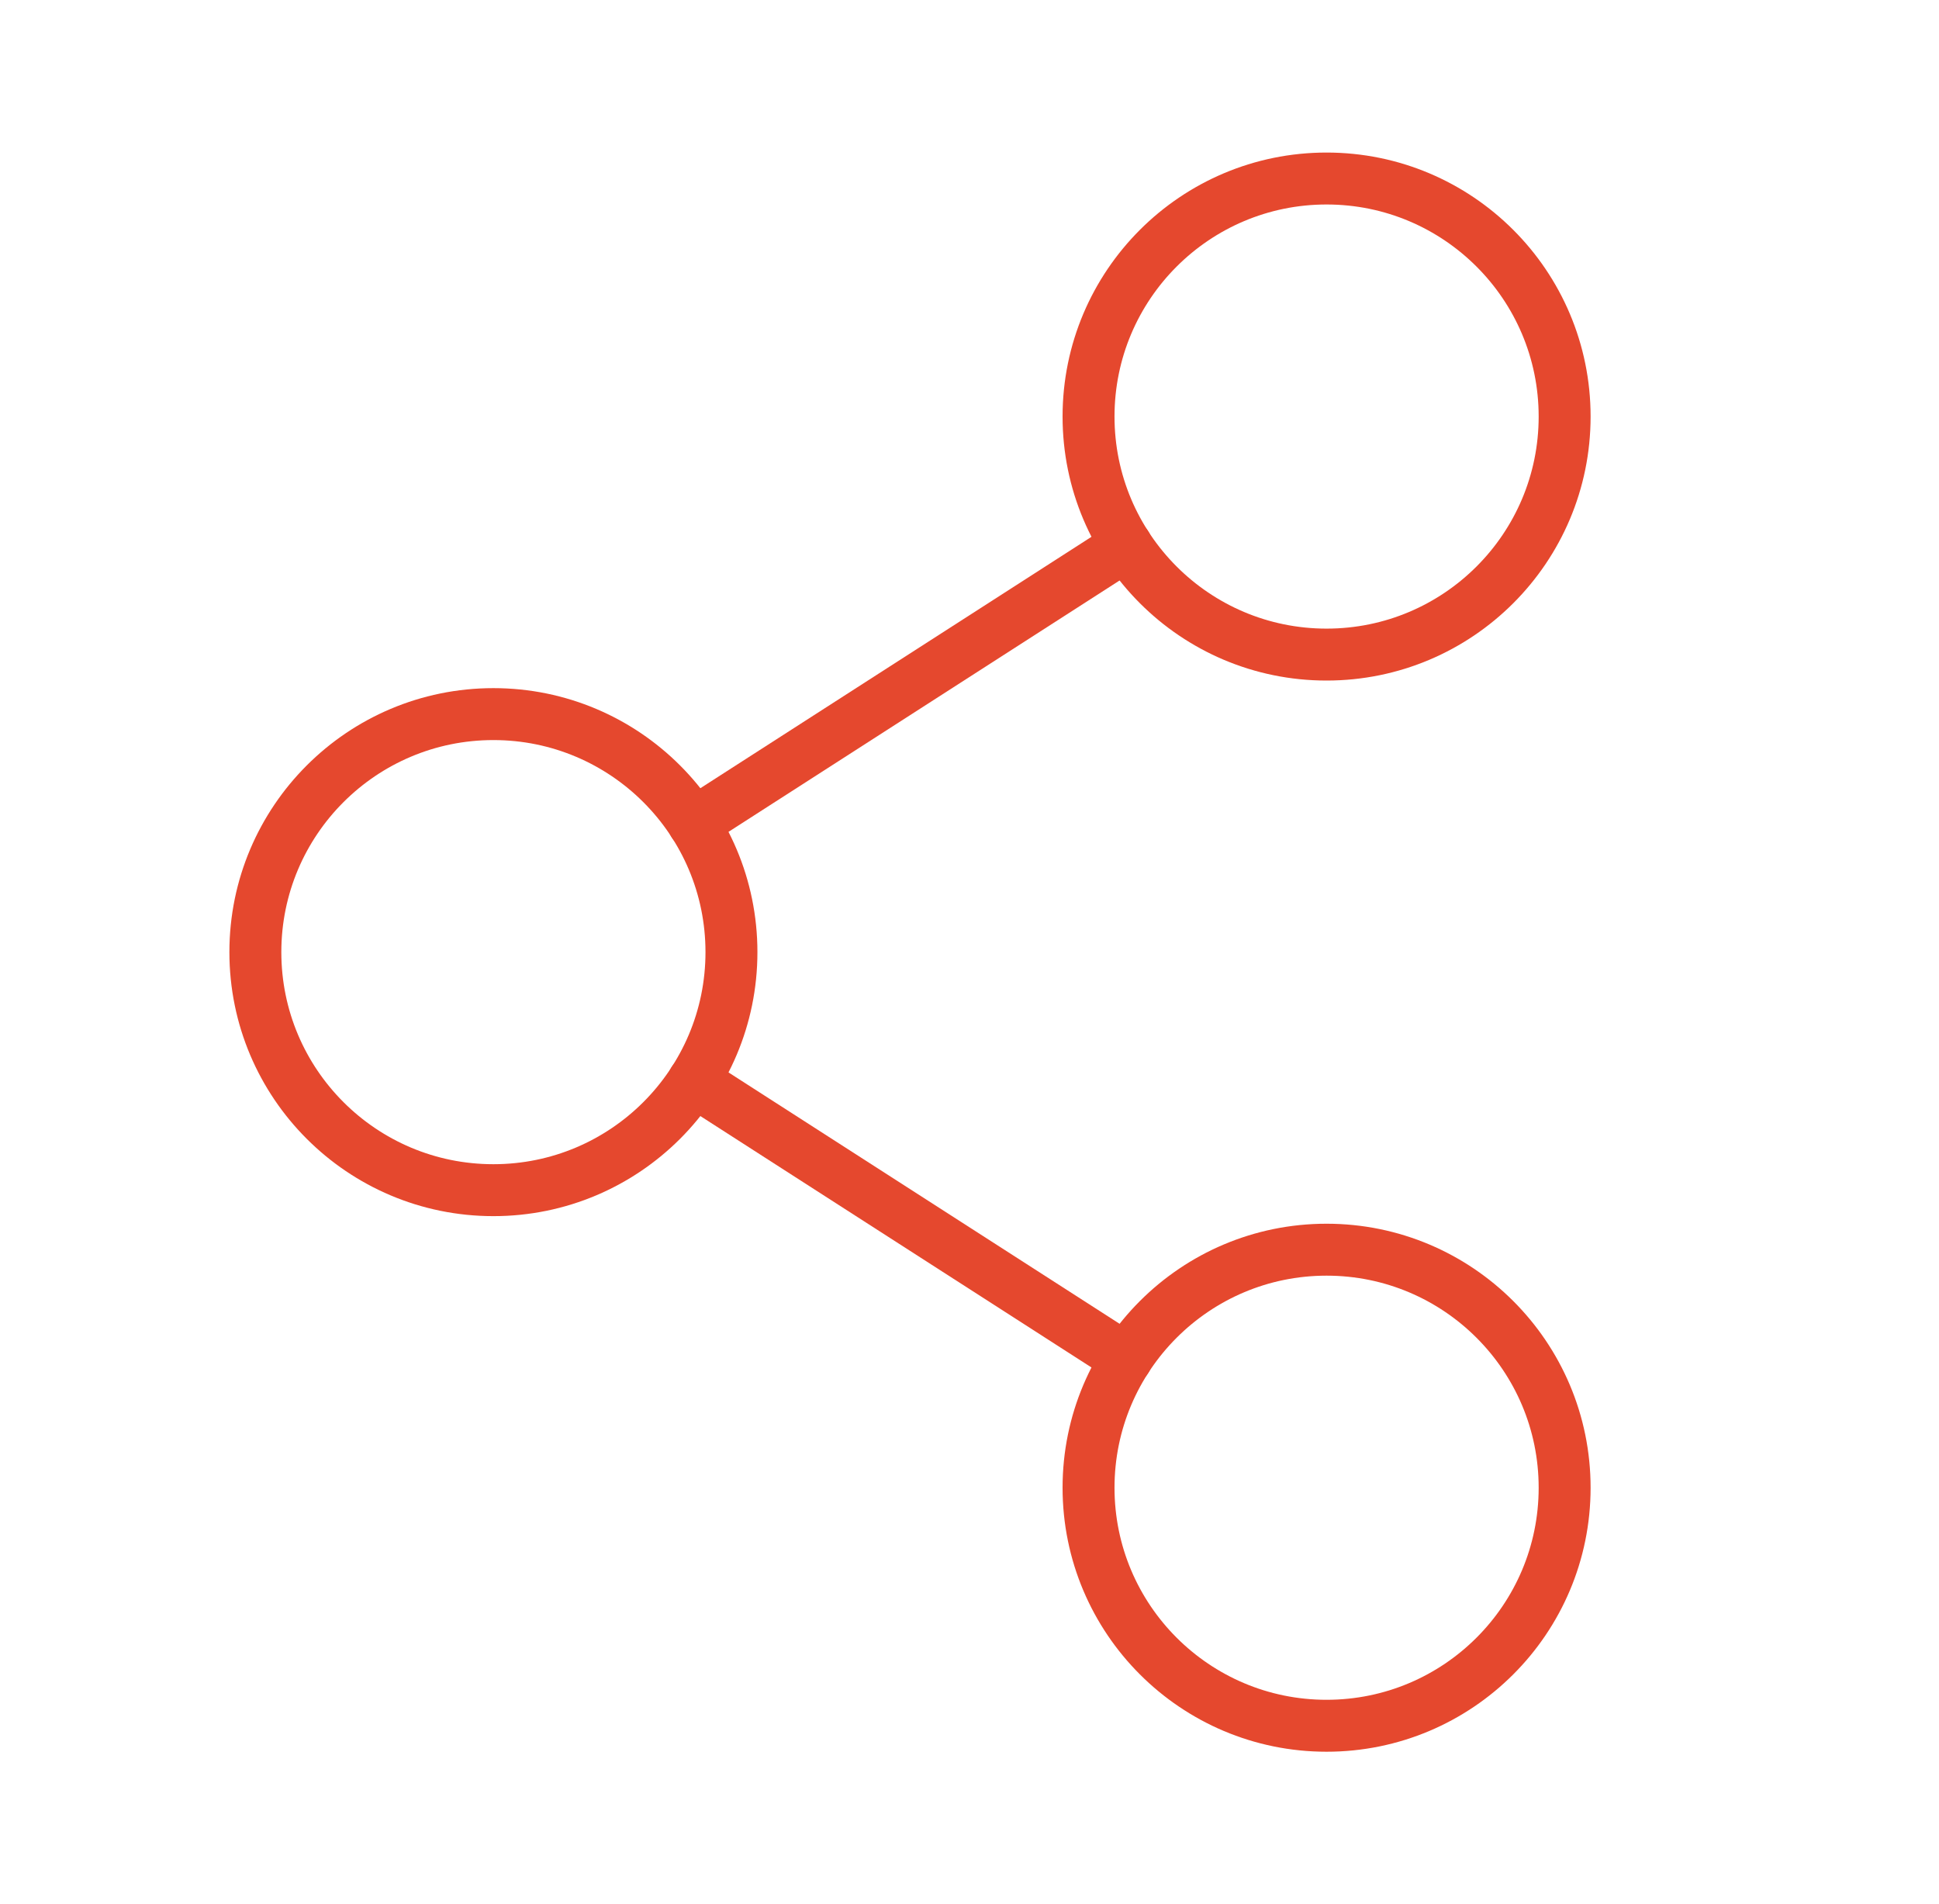
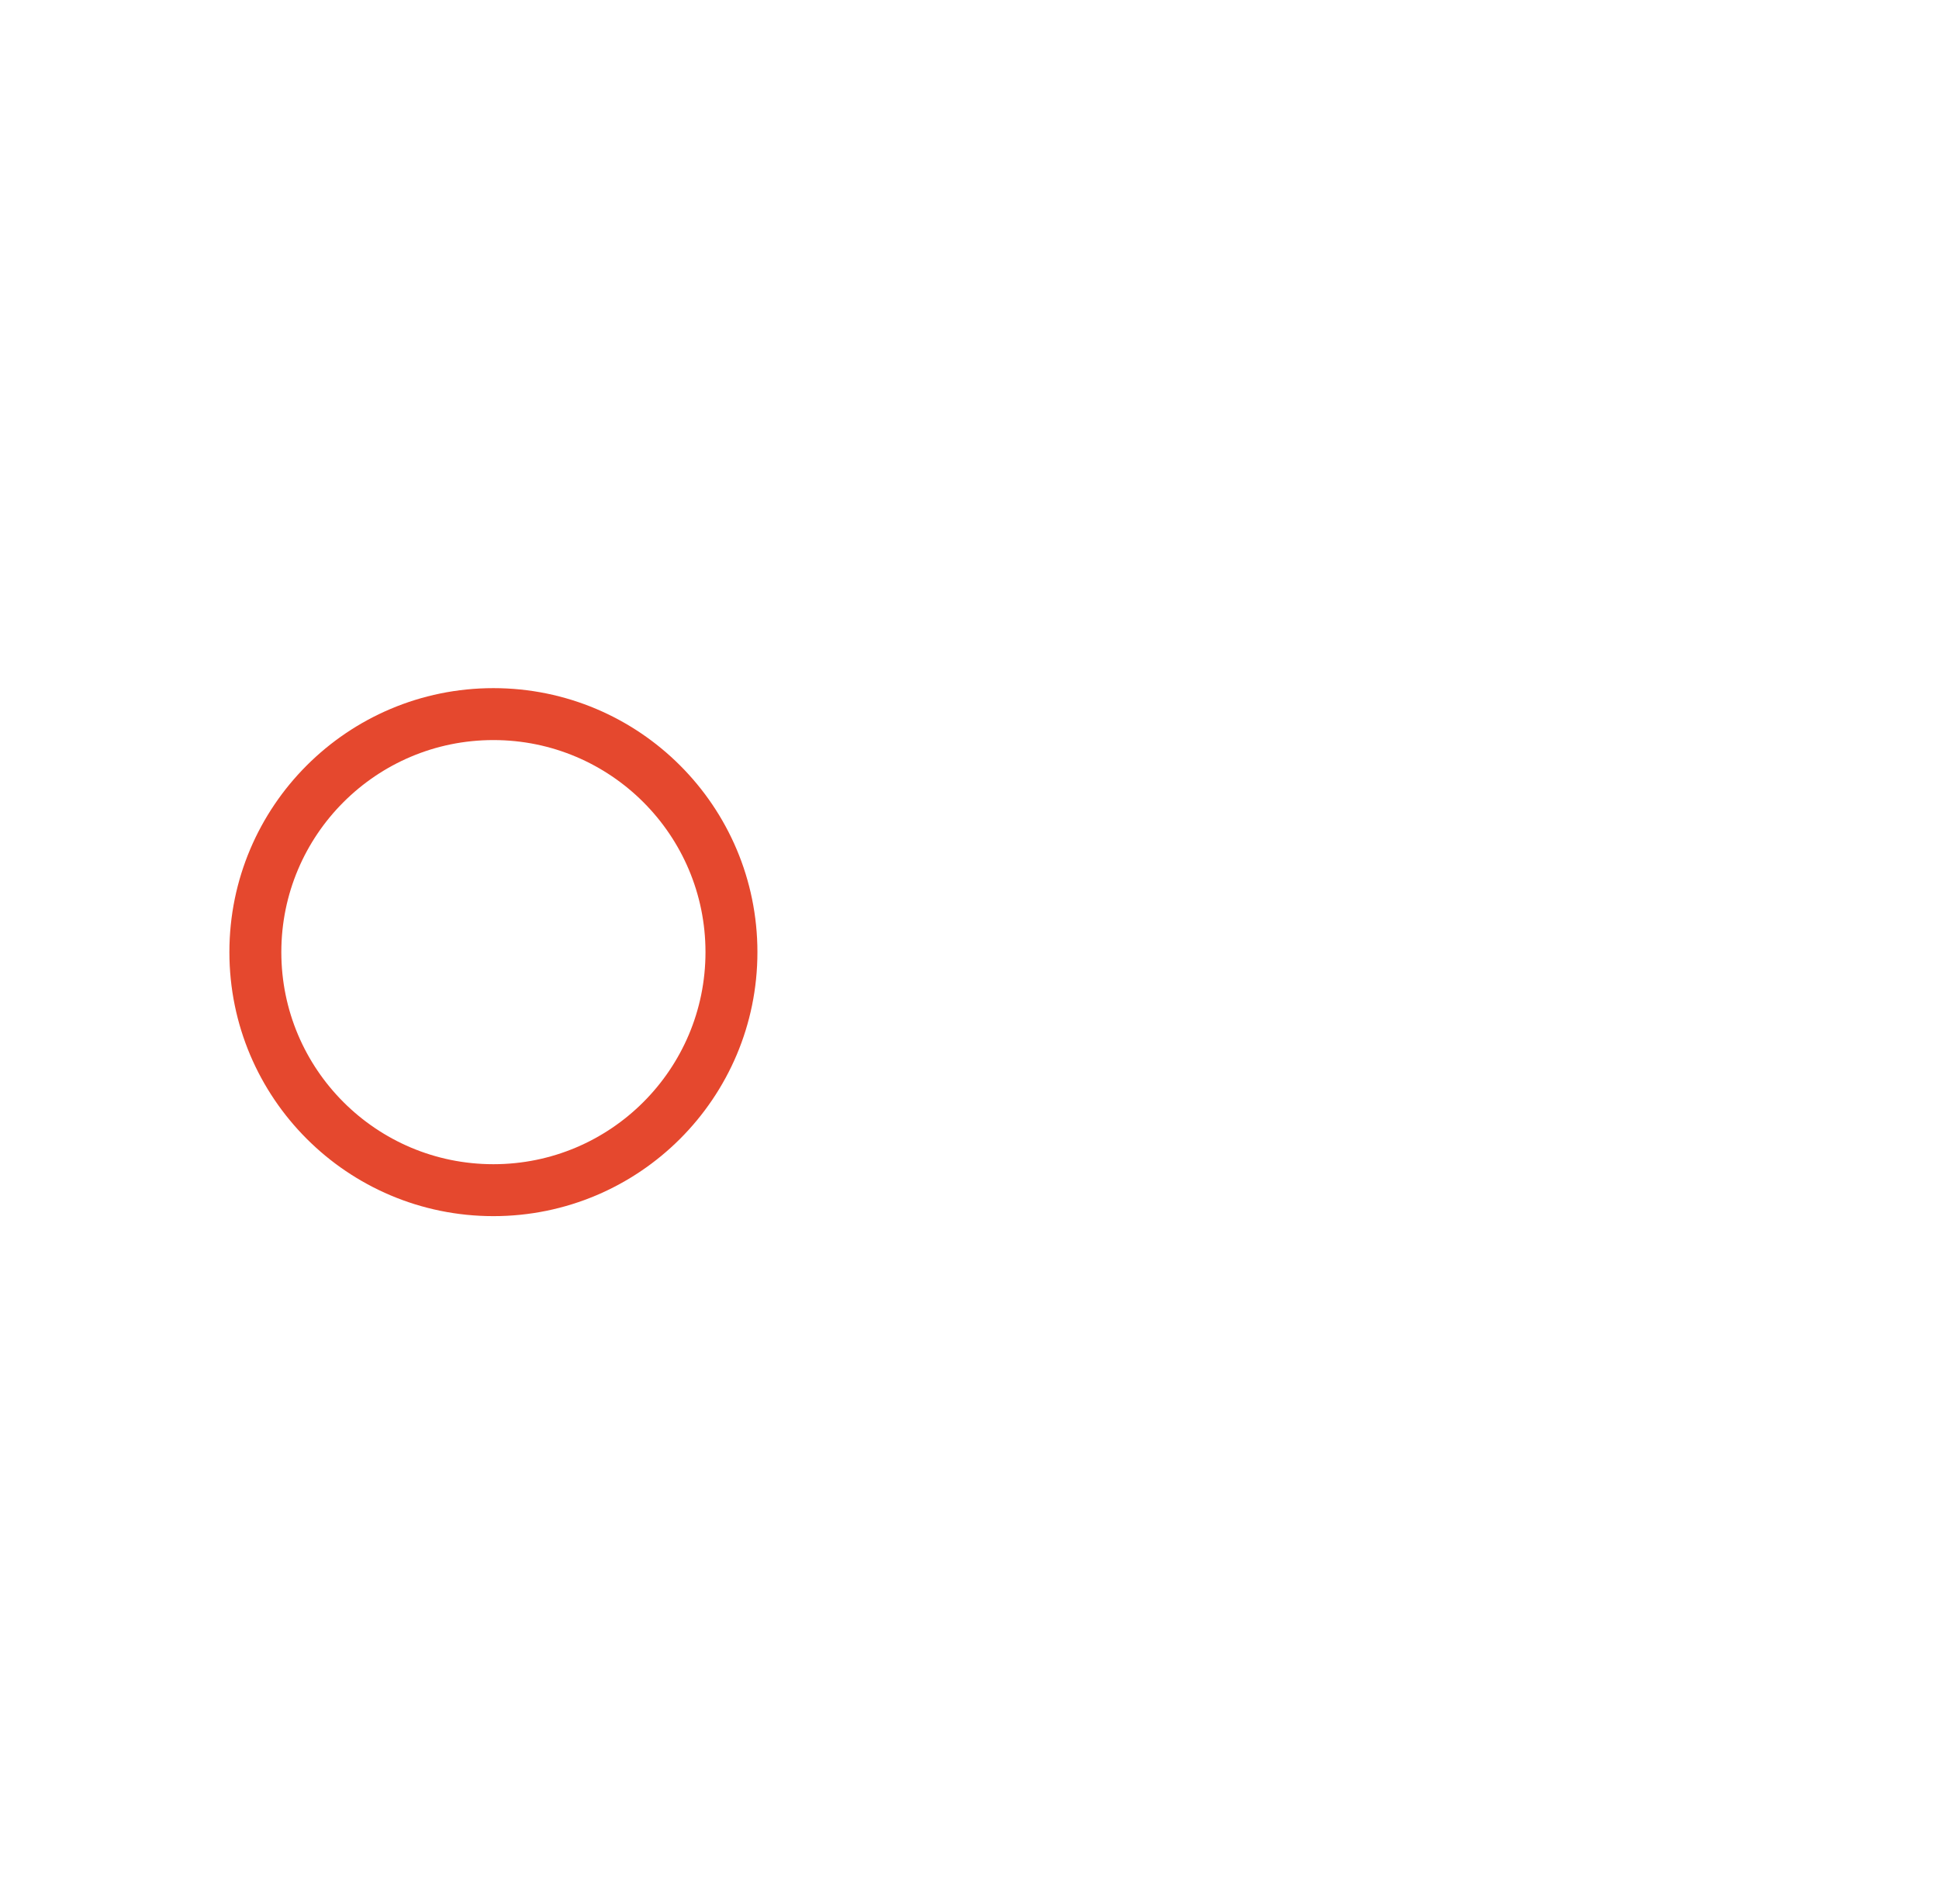
<svg xmlns="http://www.w3.org/2000/svg" width="56" height="55" viewBox="0 0 56 55" fill="none">
  <g clip-path="url(#clip0_3901_416)">
-     <path d="M32.531 15.748L20.031 23.783" stroke="#E5482E" stroke-width="1.5" stroke-linecap="round" stroke-linejoin="round" />
-     <path d="M20.031 31.217L32.531 39.252" stroke="#E5482E" stroke-width="1.5" stroke-linecap="round" stroke-linejoin="round" />
    <path d="M14.25 34.375C18.047 34.375 21.125 31.297 21.125 27.5C21.125 23.703 18.047 20.625 14.25 20.625C10.453 20.625 7.375 23.703 7.375 27.5C7.375 31.297 10.453 34.375 14.25 34.375Z" stroke="#E5482E" stroke-width="1.5" stroke-linecap="round" stroke-linejoin="round" />
-     <path d="M38.312 49.844C42.109 49.844 45.188 46.766 45.188 42.969C45.188 39.172 42.109 36.094 38.312 36.094C34.516 36.094 31.438 39.172 31.438 42.969C31.438 46.766 34.516 49.844 38.312 49.844Z" stroke="#E5482E" stroke-width="1.5" stroke-linecap="round" stroke-linejoin="round" />
-     <path d="M38.312 18.906C42.109 18.906 45.188 15.828 45.188 12.031C45.188 8.234 42.109 5.156 38.312 5.156C34.516 5.156 31.438 8.234 31.438 12.031C31.438 15.828 34.516 18.906 38.312 18.906Z" stroke="#E5482E" stroke-width="1.5" stroke-linecap="round" stroke-linejoin="round" />
  </g>
  <defs>
    <clipPath id="clip0_3901_416">
      <rect width="55" height="55" fill="white" transform="translate(0.5)" />
    </clipPath>
  </defs>
</svg>